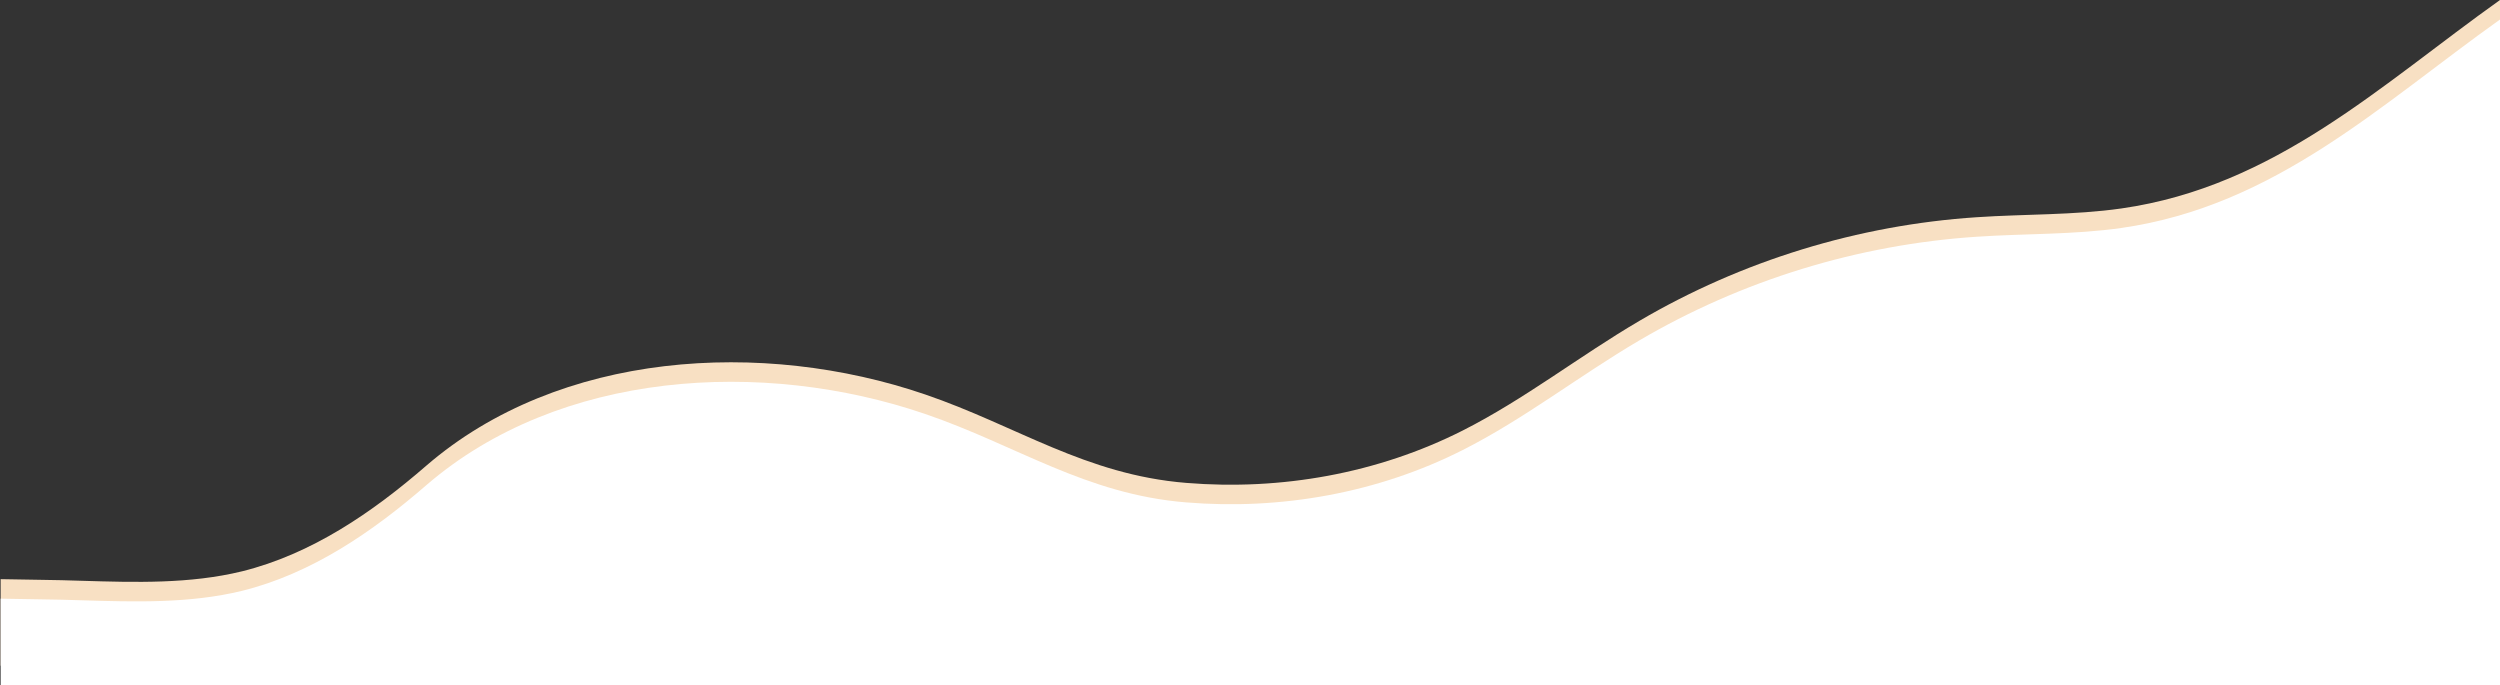
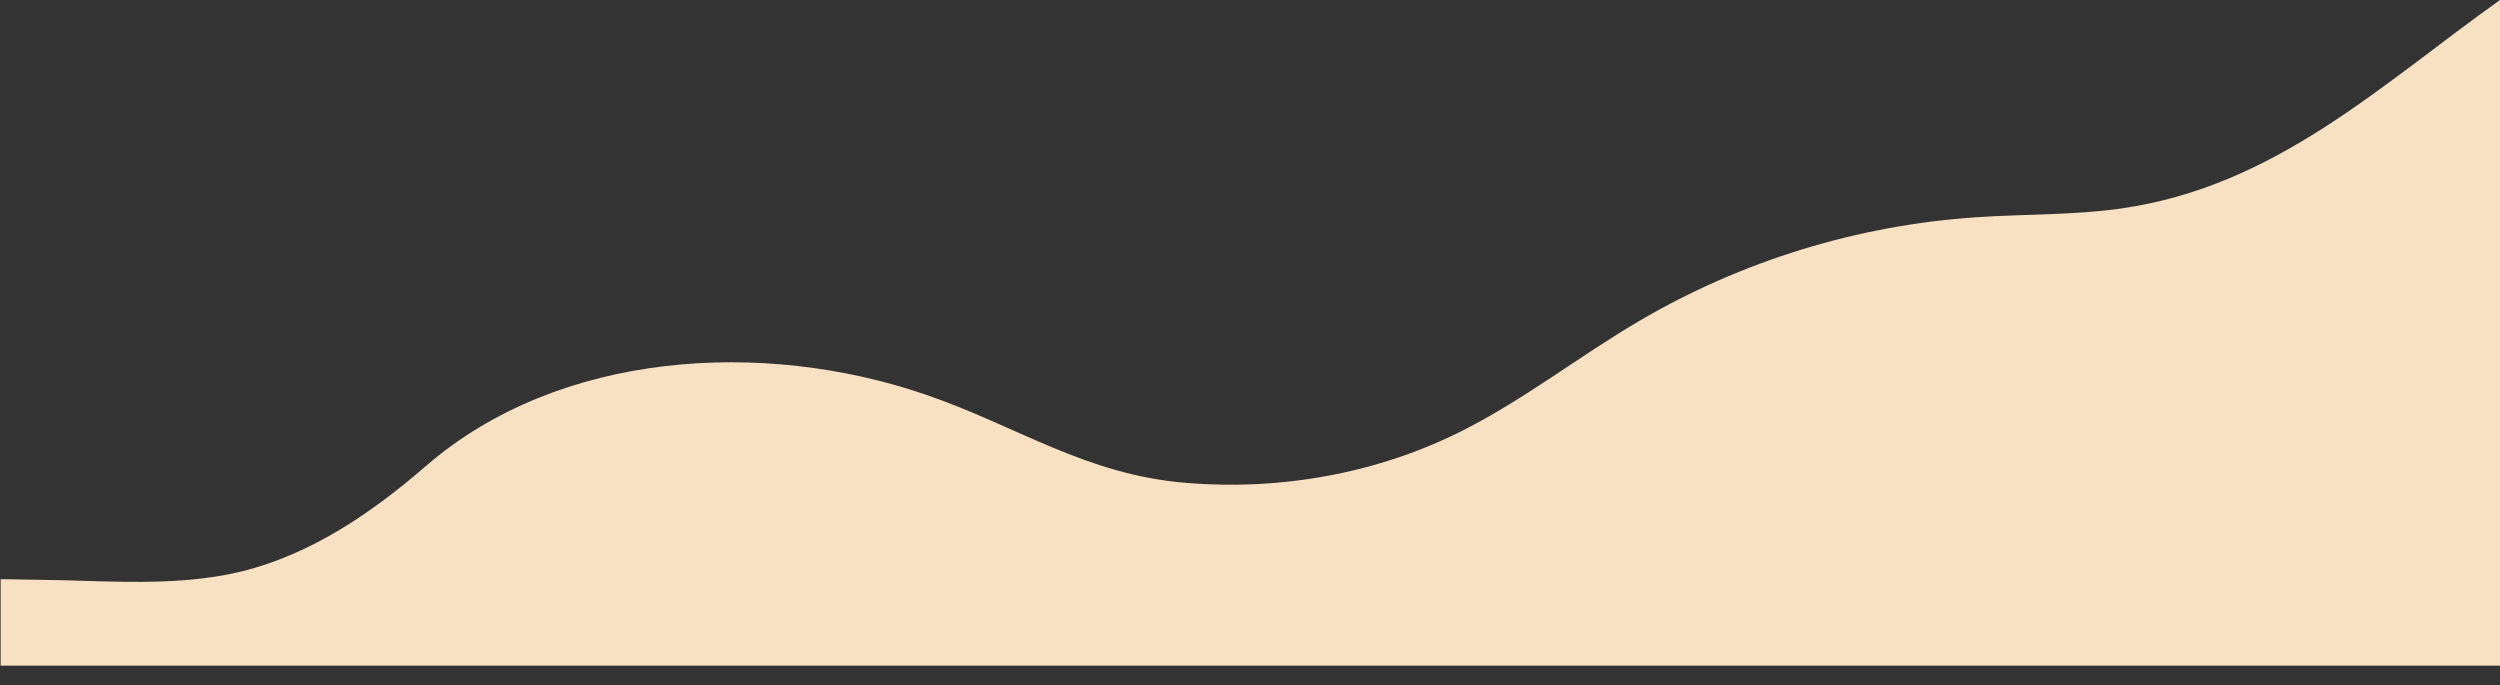
<svg xmlns="http://www.w3.org/2000/svg" x="0px" y="0px" viewBox="0 0 768.8 210.7" style="vertical-align: middle; max-width: 100%; width: 100%;" width="100%">
  <rect x="0" y="0" width="768.8" height="210.7" fill="#333333" stroke="none" />
  <g>
    <g>
      <path d="M768.8,204.7V0c-36.8,26.2-69.1,57.3-116.4,64.1c-14.7,2.1-29.7,1.7-44.5,2.7    c-36.5,2.4-72.3,13.4-103.8,31.9c-18.4,10.8-35.3,24.1-54.3,33.7c-26.1,13.2-55.9,18.5-85,16.1c-31-2.5-52.2-17.6-80.3-27.2    c-50-17.1-112.5-13.4-153.4,21.9c-16.6,14.4-35.3,27.2-56.7,32.5c-16,3.9-32.8,3.4-49.3,2.9c-8.2-0.3-16.5-0.3-24.9-0.5v26.6    H768.8z" fill="rgb(248,224,195)">
     </path>
    </g>
    <g>
-       <path d="M768.8,210.7V6c-36.8,26.2-69.1,57.3-116.4,64.1c-14.7,2.1-29.7,1.7-44.5,2.7    c-36.5,2.4-72.3,13.4-103.8,31.9c-18.4,10.8-35.3,24.1-54.3,33.7c-26.1,13.2-55.9,18.5-85,16.1c-31-2.5-52.2-17.6-80.3-27.2    c-50-17.1-112.5-13.4-153.4,21.9c-16.6,14.4-35.3,27.2-56.7,32.5c-16,3.9-32.8,3.4-49.3,2.9c-8.2-0.3-16.5-0.3-24.9-0.5v26.6    H768.8z" fill="rgb(255,255,255)">
-      </path>
-     </g>
+       </g>
  </g>
</svg>